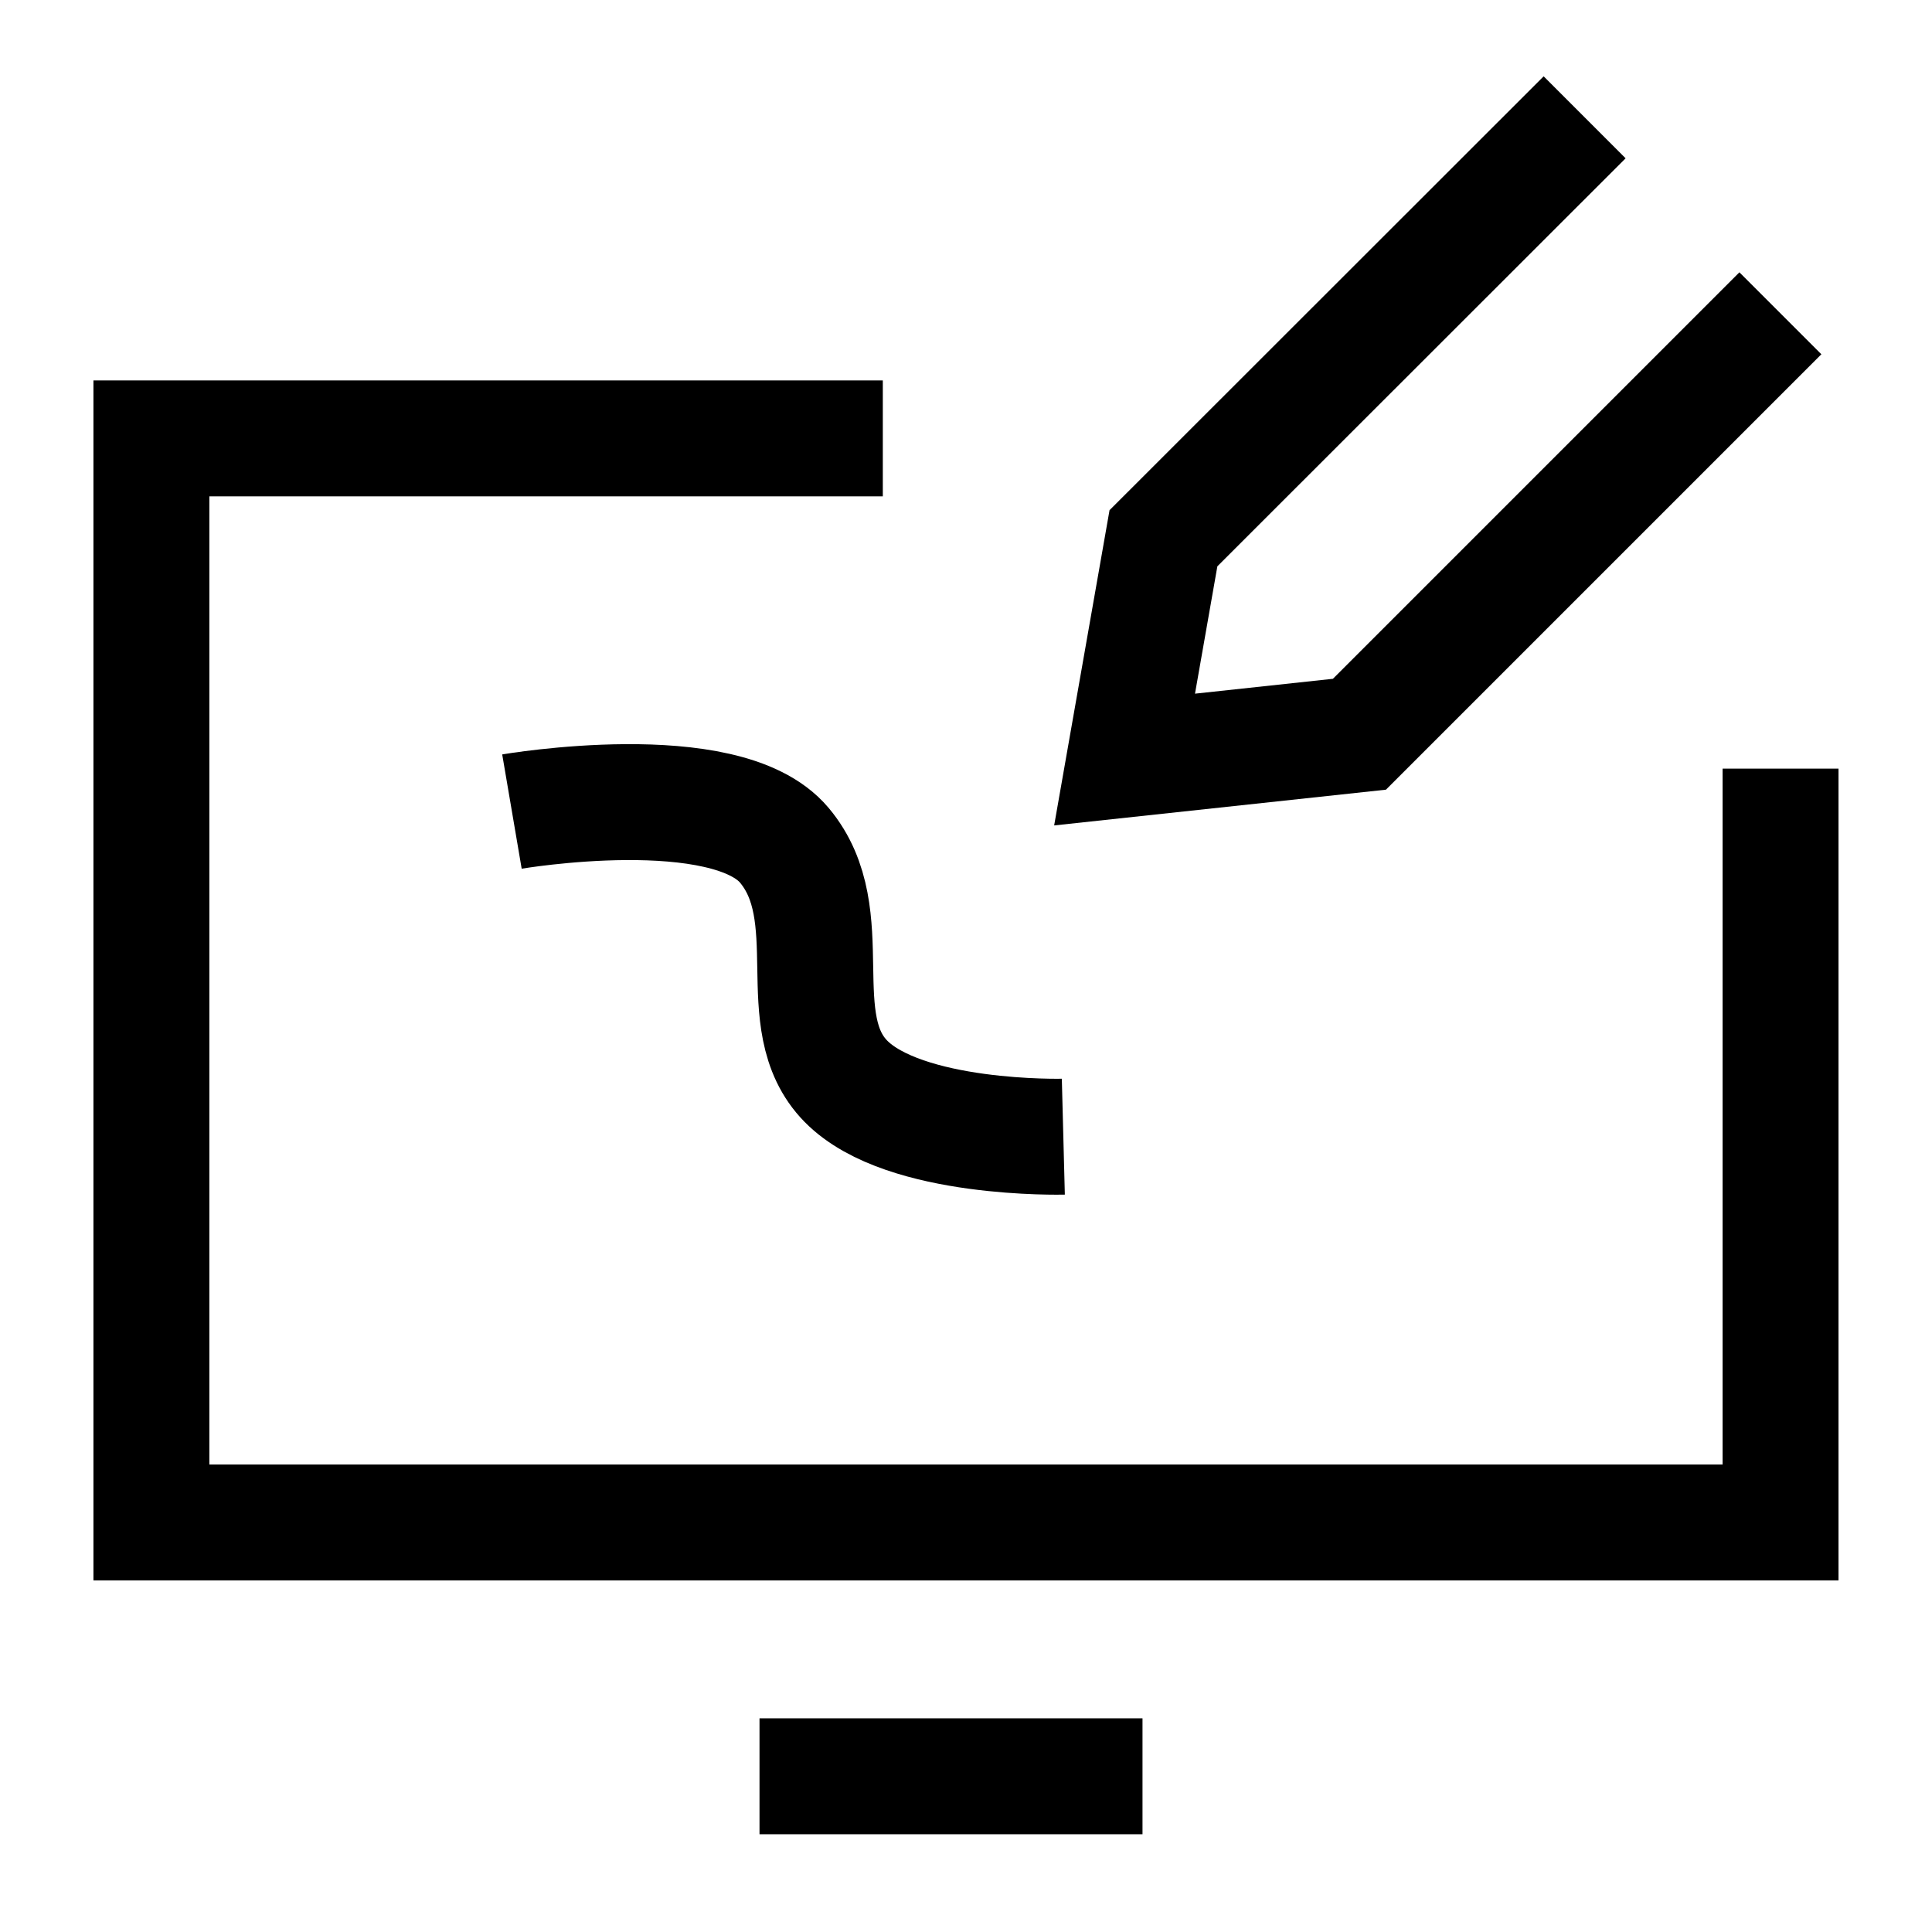
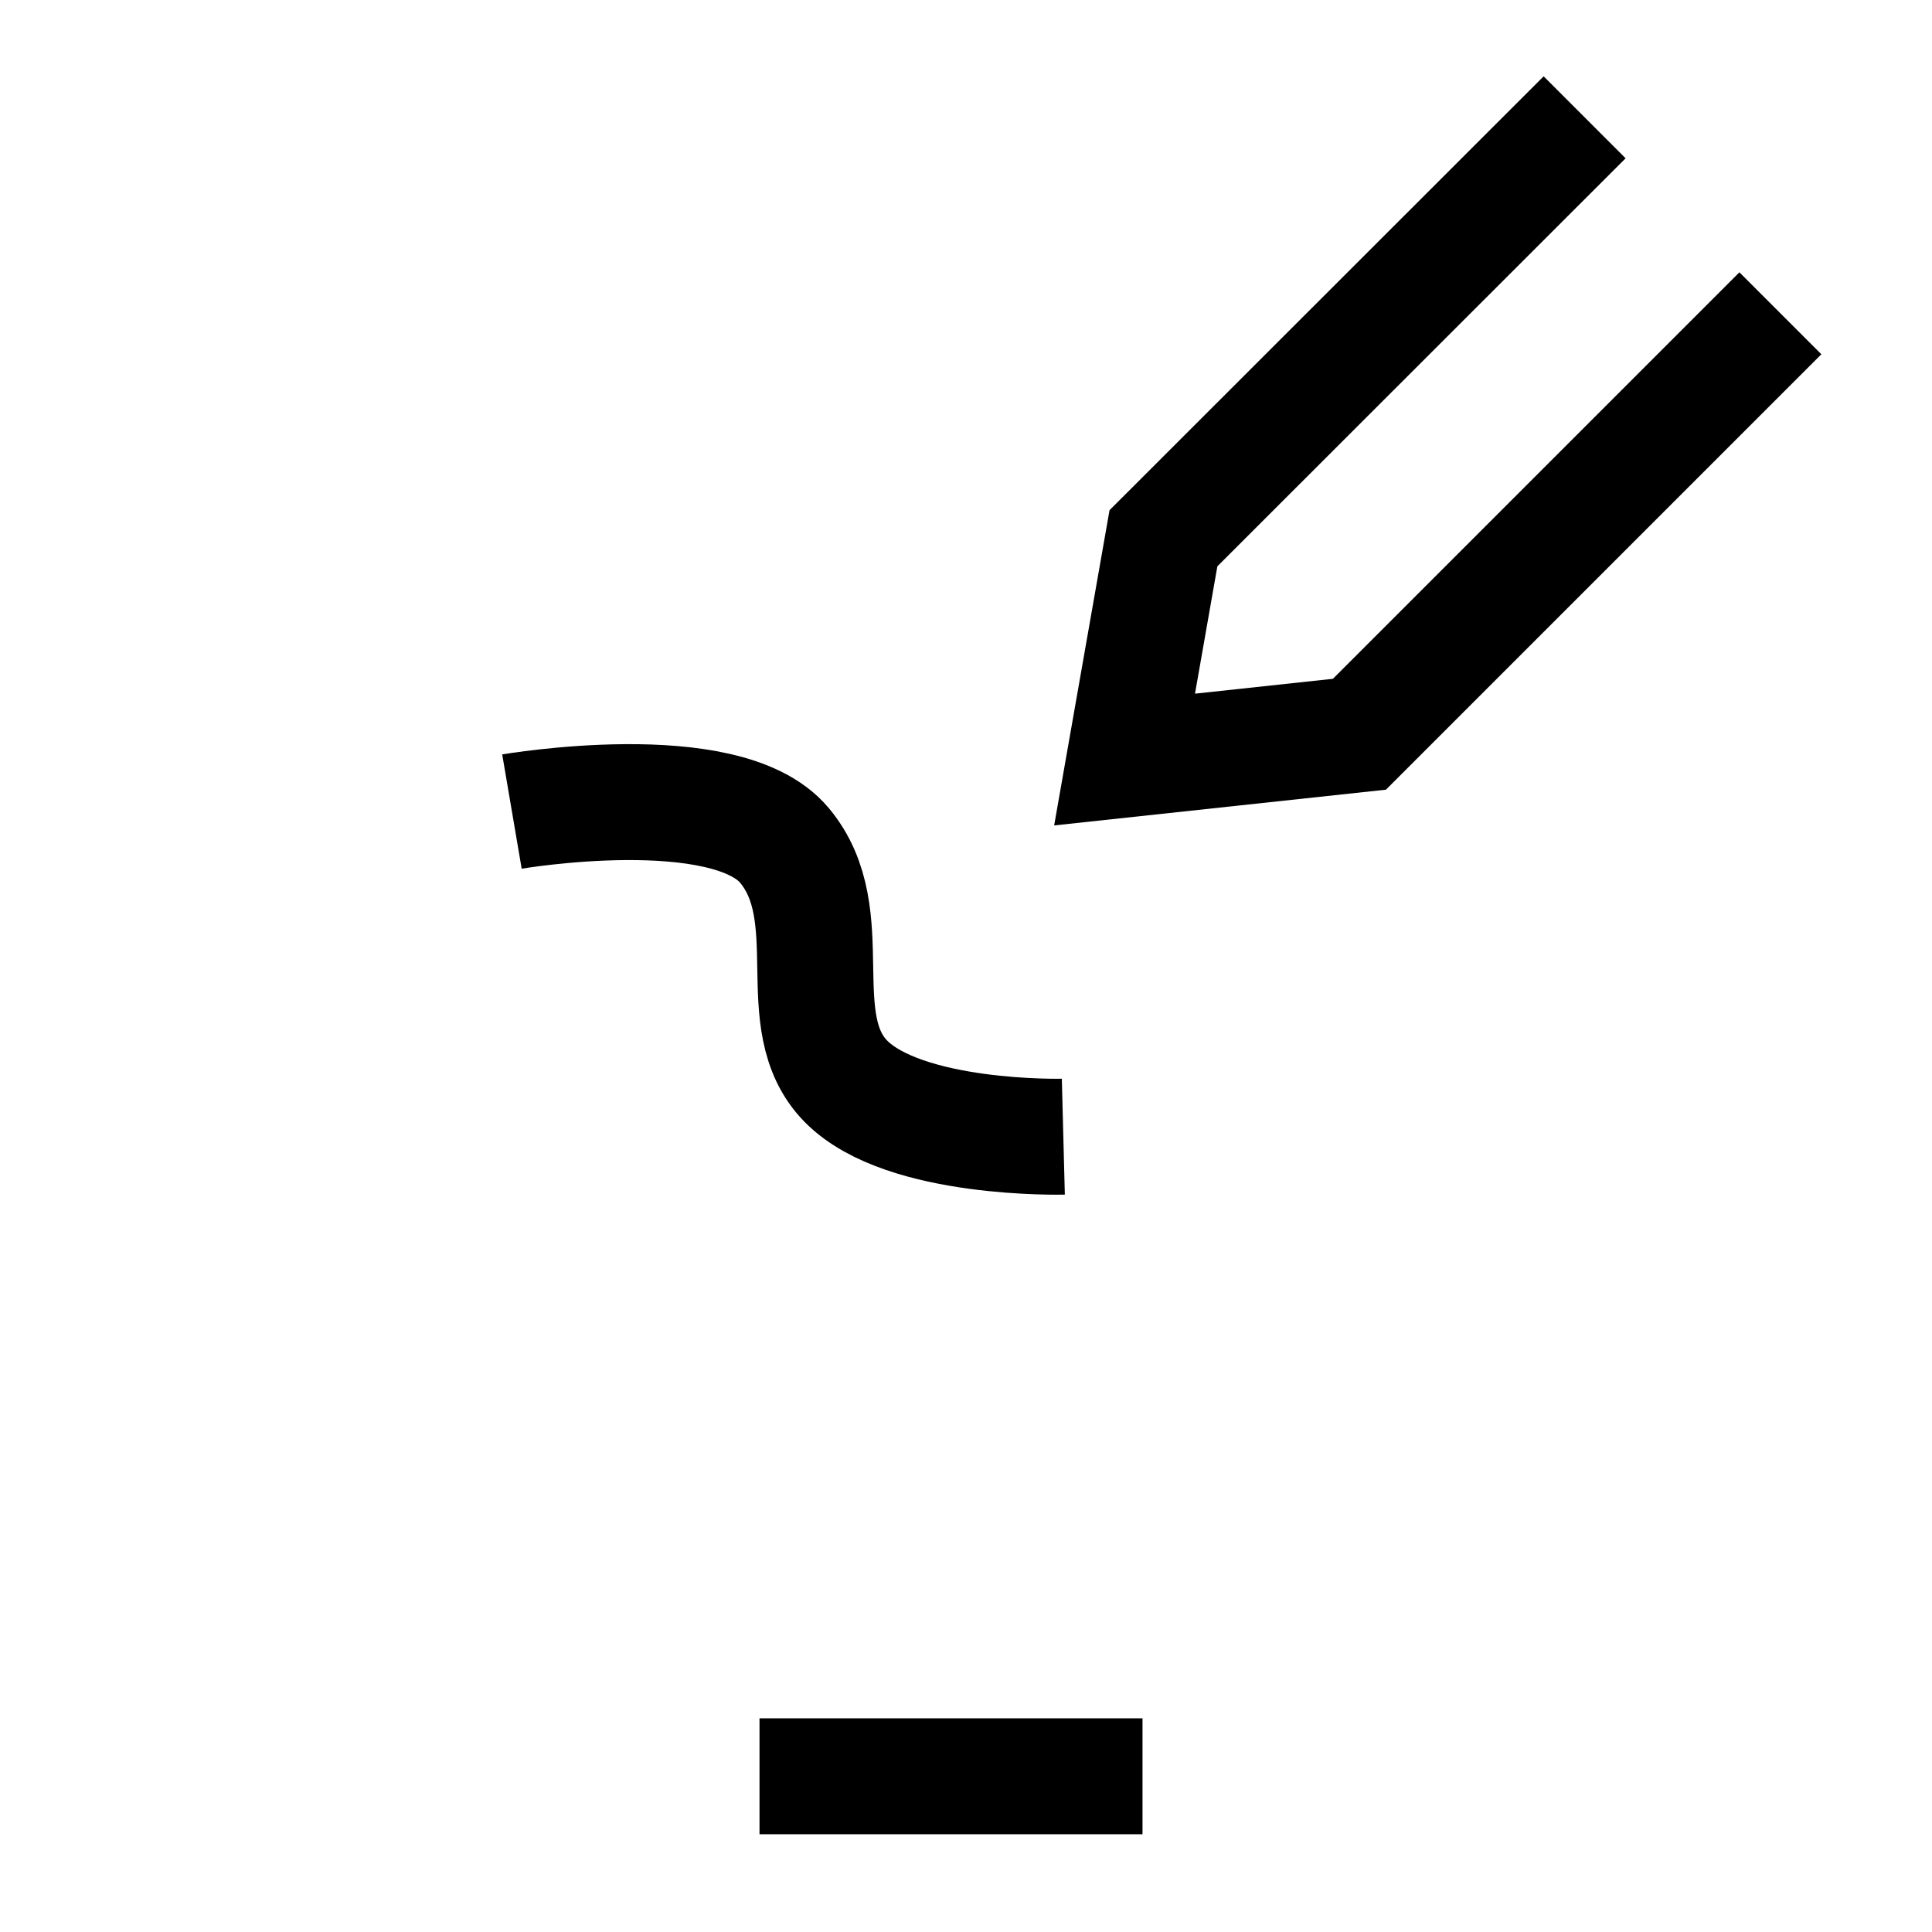
<svg xmlns="http://www.w3.org/2000/svg" width="50" height="50" viewBox="0 0 50 50" fill="none">
  <g clip-path="url(#clip0_3167_14981)">
    <mask id="mask0_3167_14981" style="mask-type:luminance" maskUnits="userSpaceOnUse" x="0" y="0" width="50" height="50">
      <path d="M50 0H0V50H50V0Z" fill="white" />
    </mask>
    <g mask="url(#mask0_3167_14981)">
      <path d="M27.519 29.417C27.519 29.417 23.408 29.524 21.893 27.984C20.378 26.444 21.82 23.689 20.298 21.875C18.776 20.061 13.249 21.003 13.249 21.003" stroke="black" stroke-width="3" />
      <path d="M41.01 3.036L30.11 13.93L29.104 19.657L35.182 19.002L46.076 8.108" stroke="black" stroke-width="3" stroke-miterlimit="10" />
-       <path d="M46.08 19.892V39.402H3.918V11.346H22.847" stroke="black" stroke-width="3" stroke-miterlimit="10" />
      <path d="M19.656 45.97H29.568" stroke="black" stroke-width="3" stroke-miterlimit="10" />
    </g>
  </g>
  <defs>
    <clipPath id="clip0_3167_14981">
      <rect width="50" height="50" fill="white" />
    </clipPath>
  </defs>
</svg>